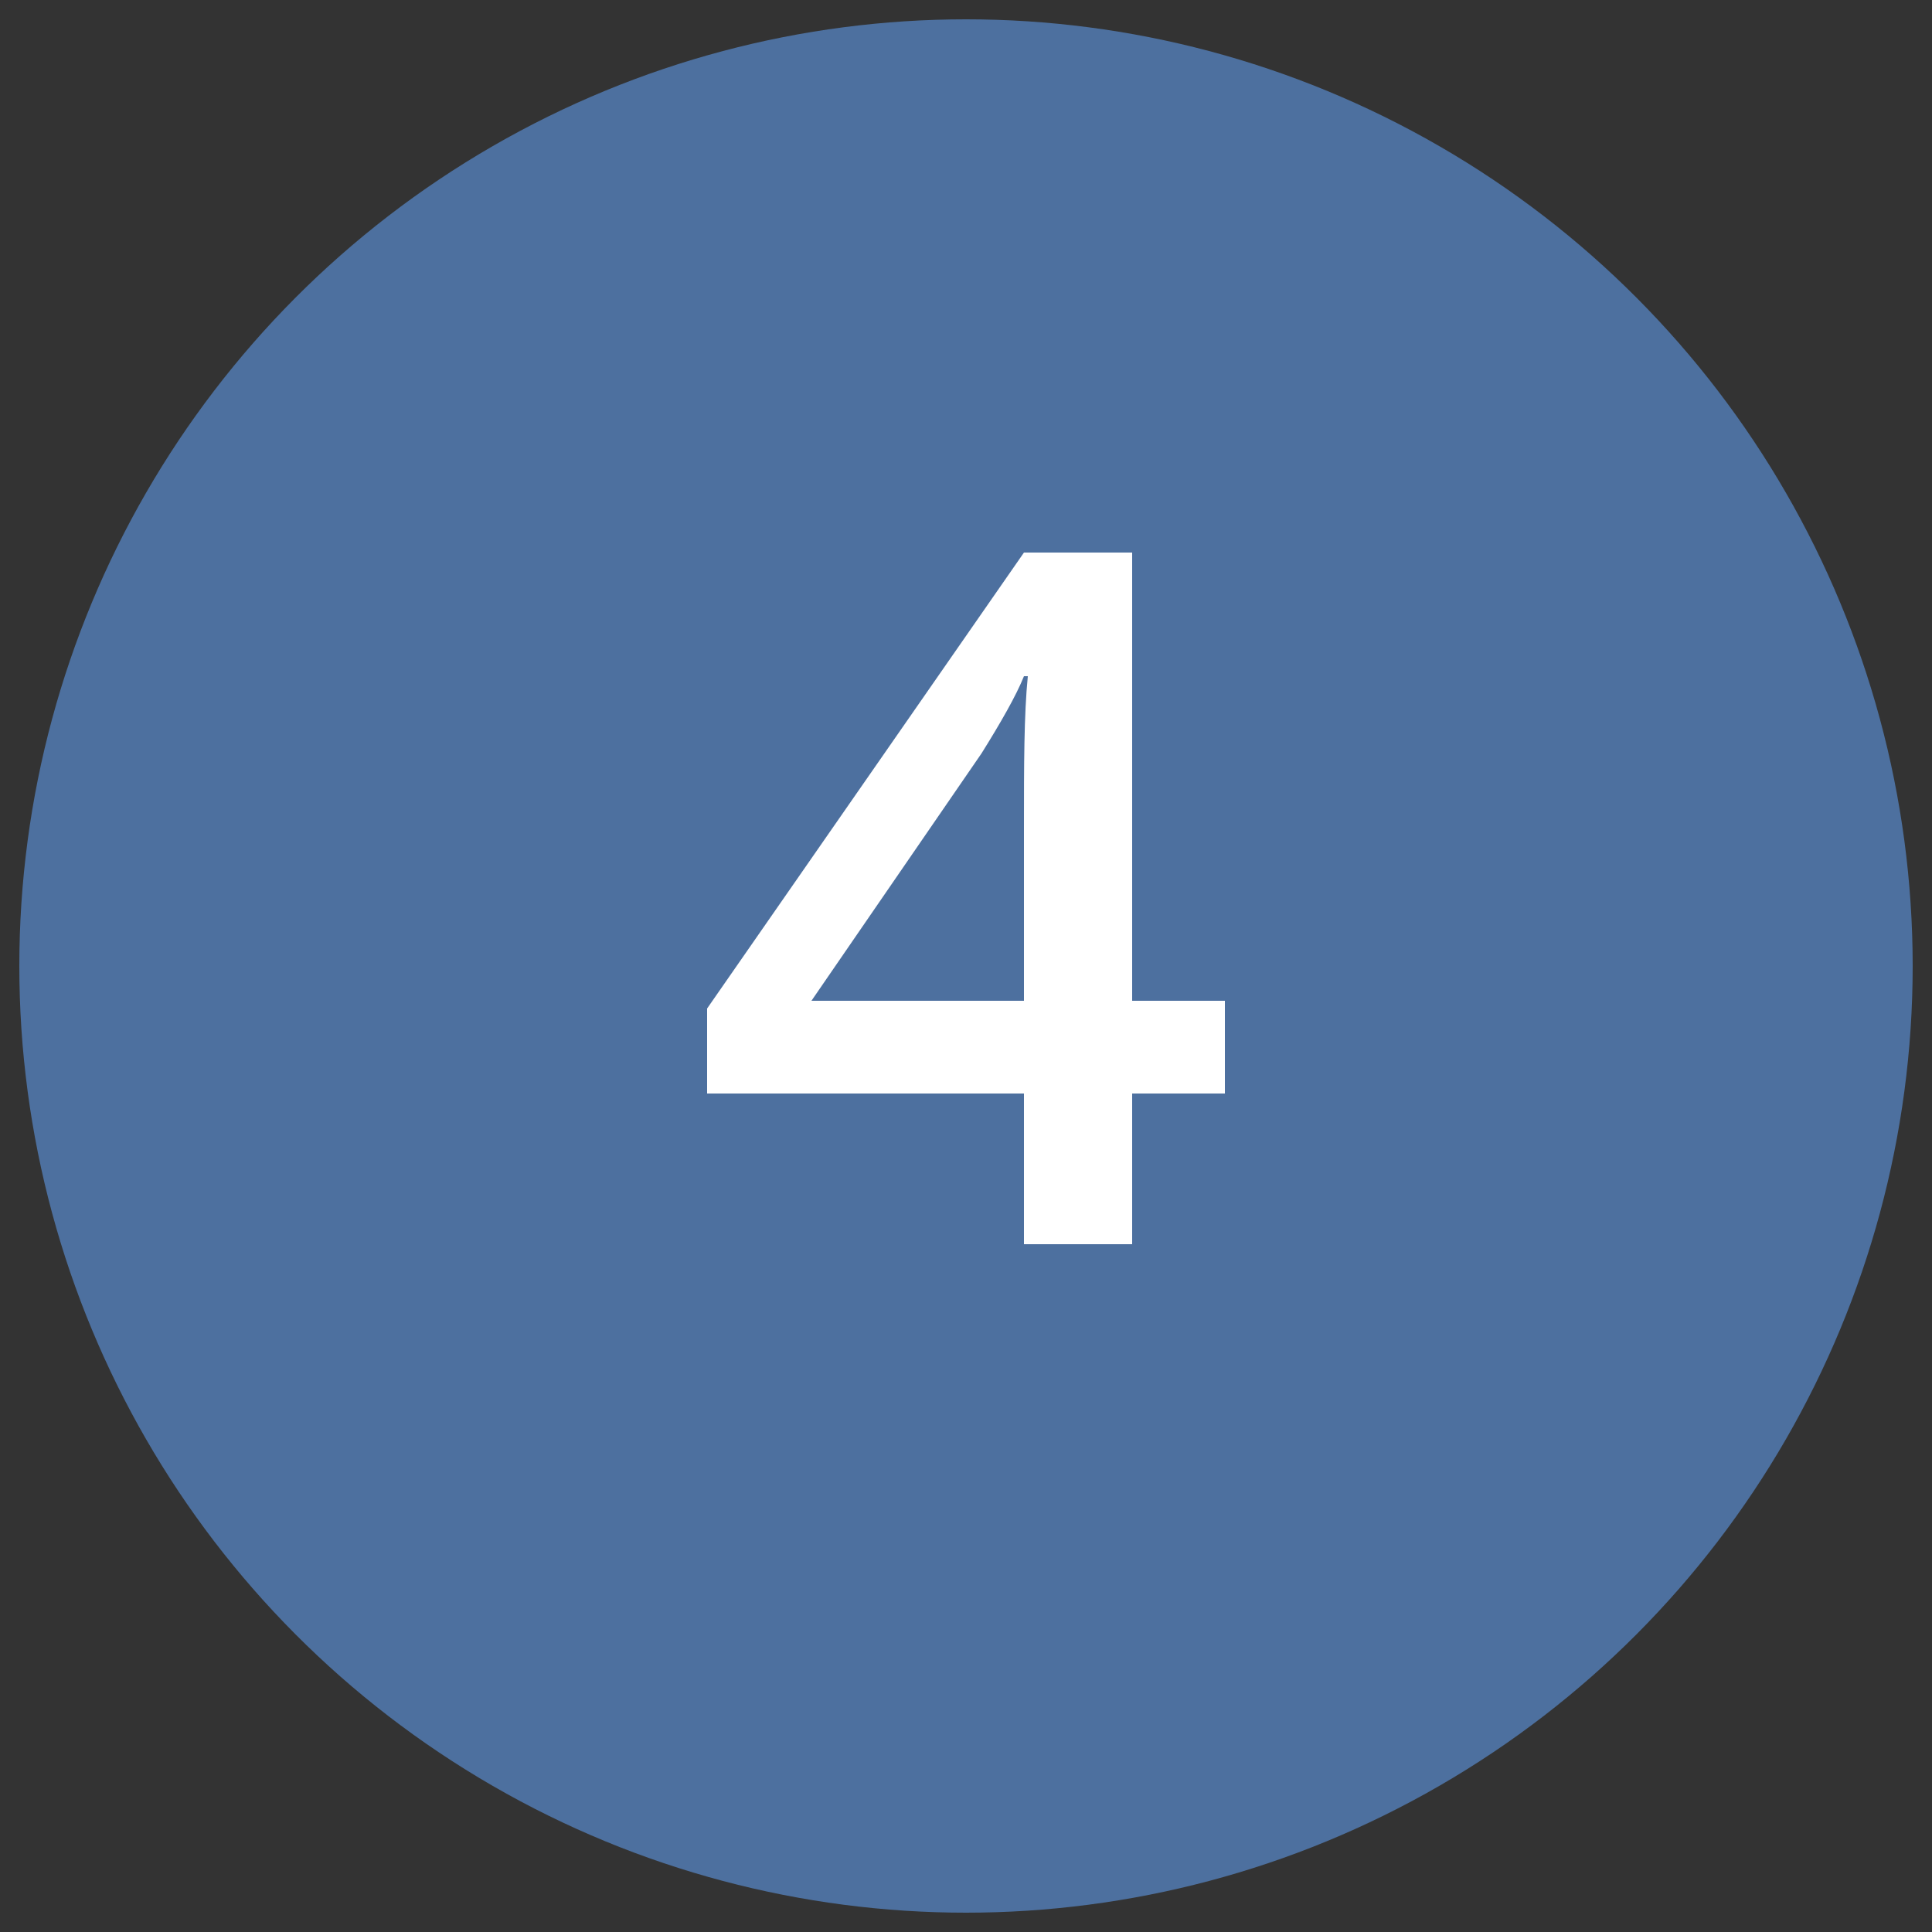
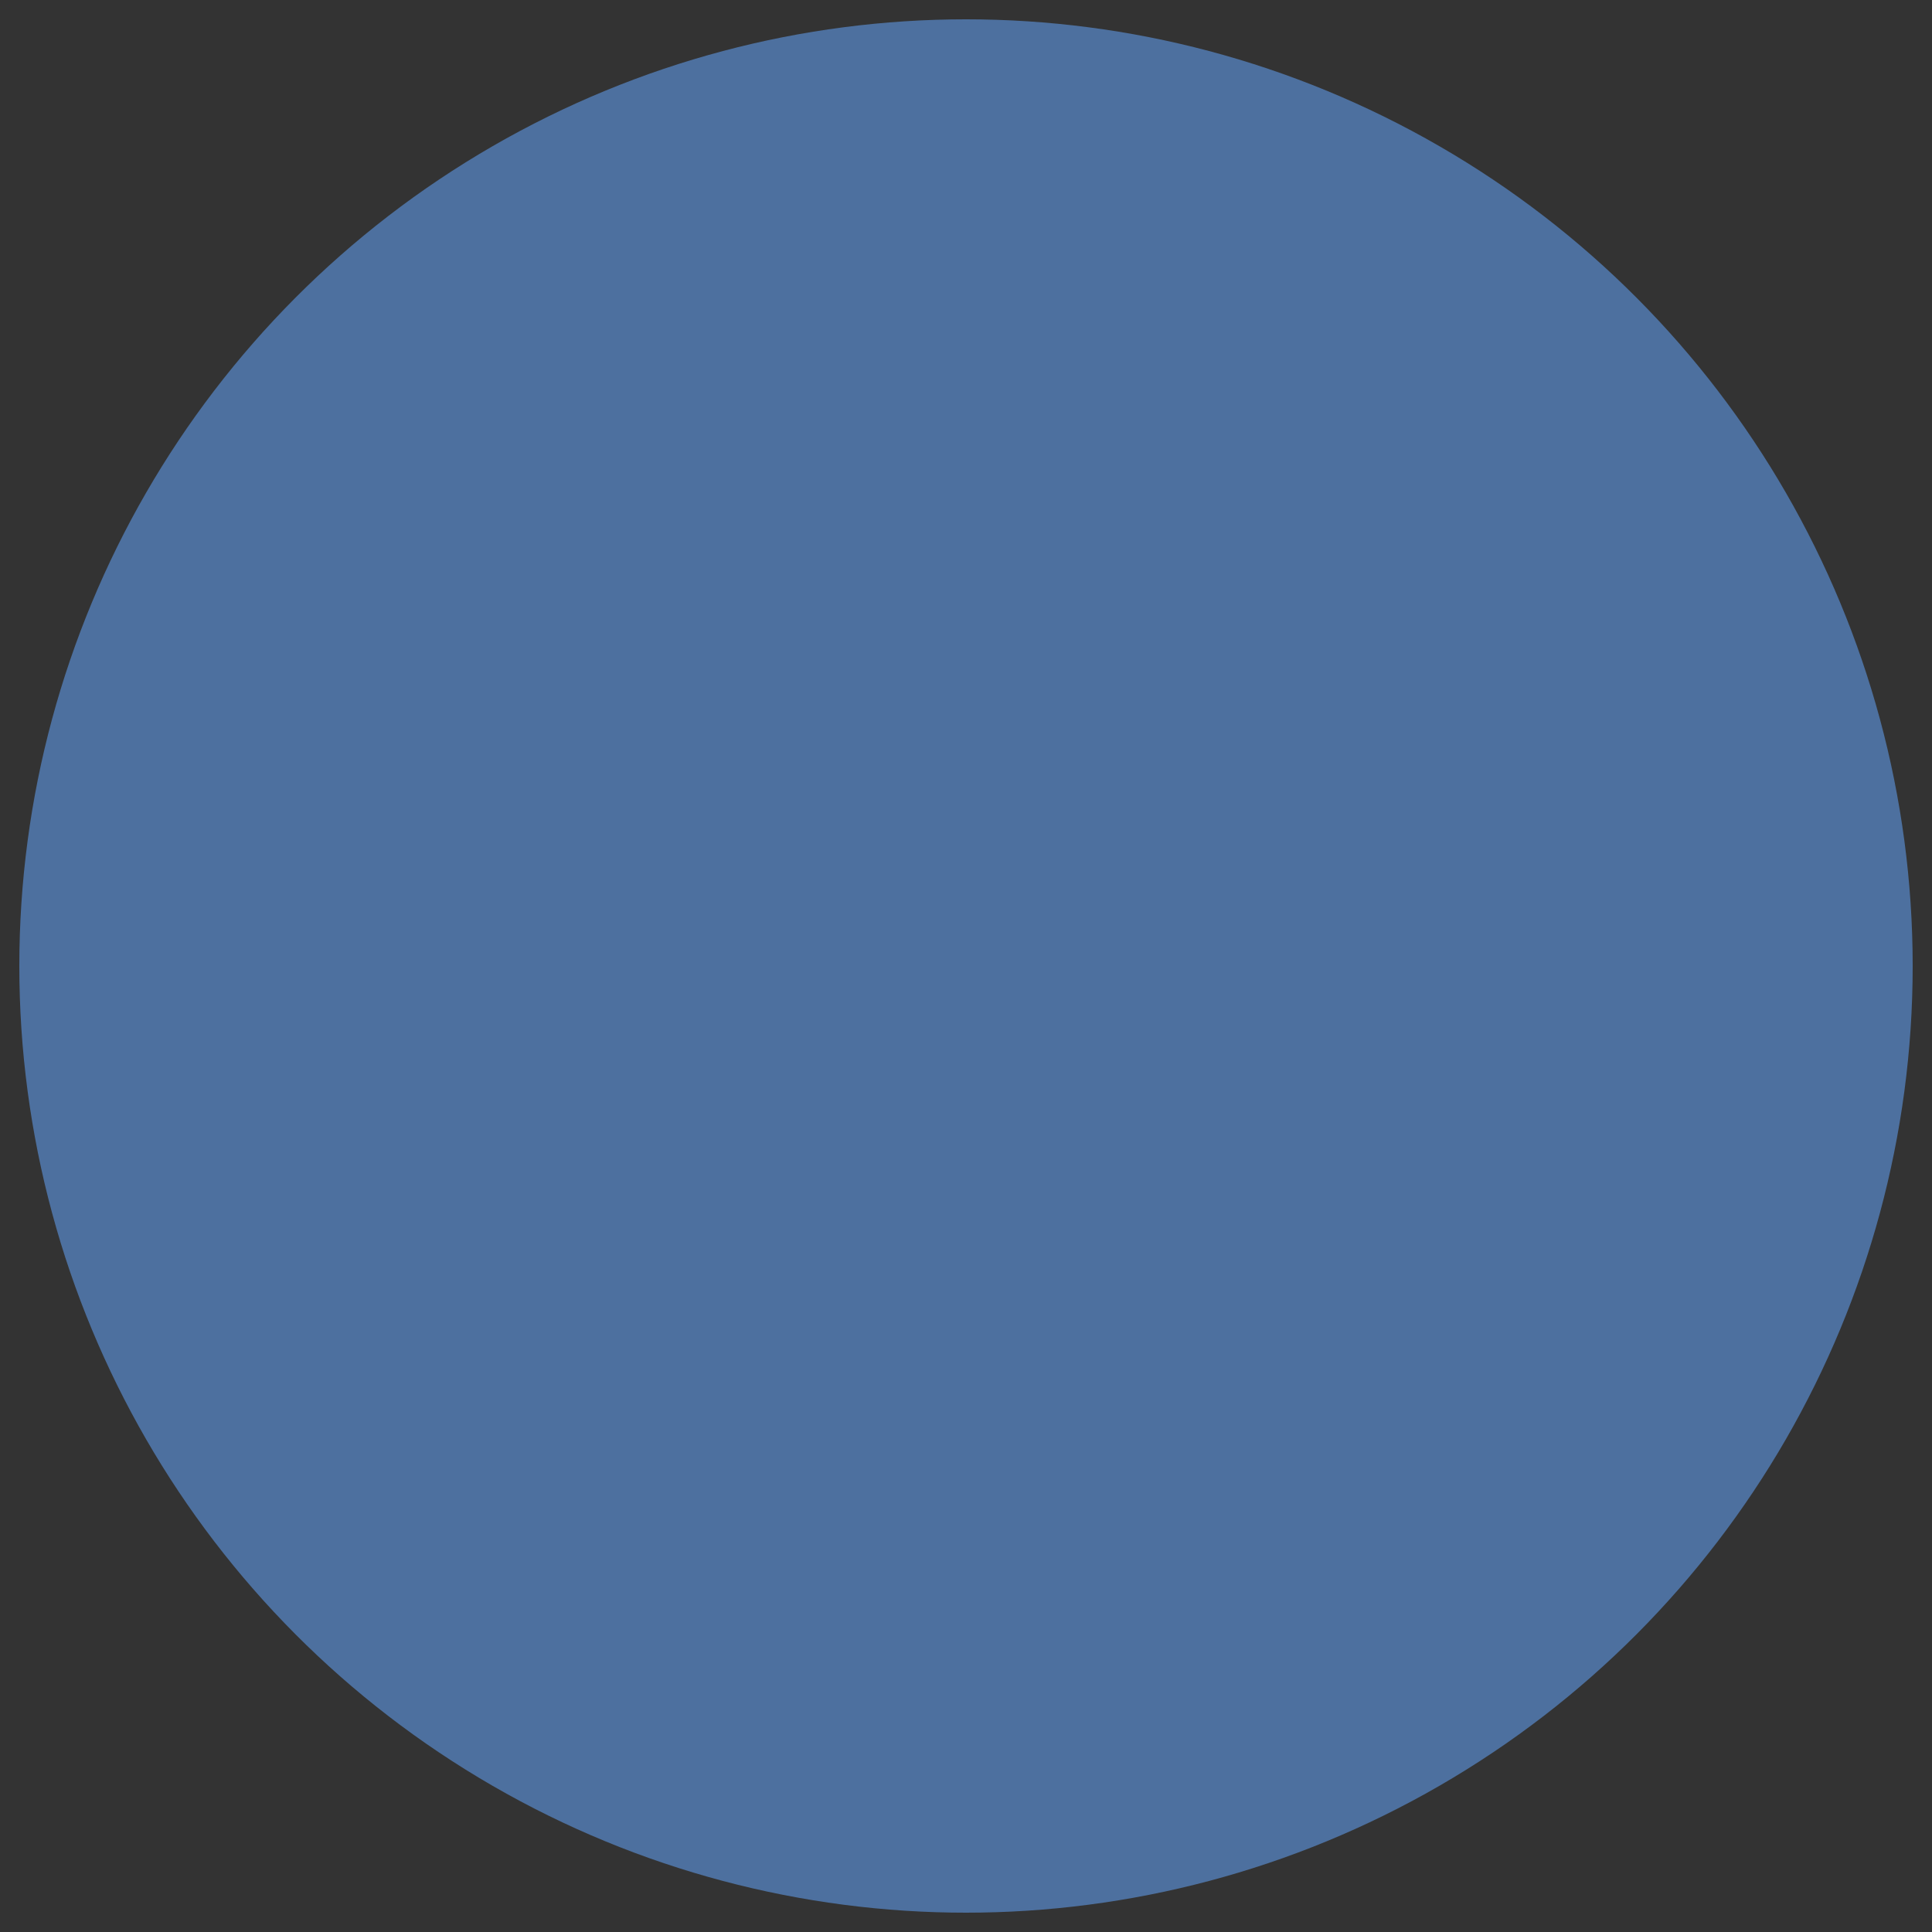
<svg xmlns="http://www.w3.org/2000/svg" version="1.1" id="Ebene_1" x="0px" y="0px" viewBox="0 0 50 50" style="enable-background:new 0 0 50 50;" xml:space="preserve">
  <rect x="0" y="0" width="50" height="50" fill="#333333" stroke="none" />
  <style type="text/css">
	.st0{fill:#4D709F;}
	.st1{fill:#FFFFFF;}
</style>
  <circle class="st0" cx="25" cy="25" r="24.5" />
  <g>
-     <path class="st1" d="M31.7,28.3h-2.4v3.9h-2.8v-3.9h-8.2v-2.2l8.2-11.8h2.8v11.6h2.4V28.3z M26.5,25.9v-4.5c0-1.6,0-2.9,0.1-3.9   h-0.1c-0.2,0.5-0.6,1.2-1.1,2L21,25.9H26.5z" />
-   </g>
+     </g>
  <g>
</g>
  <g>
</g>
  <g>
</g>
  <g>
</g>
  <g>
</g>
  <g>
</g>
</svg>